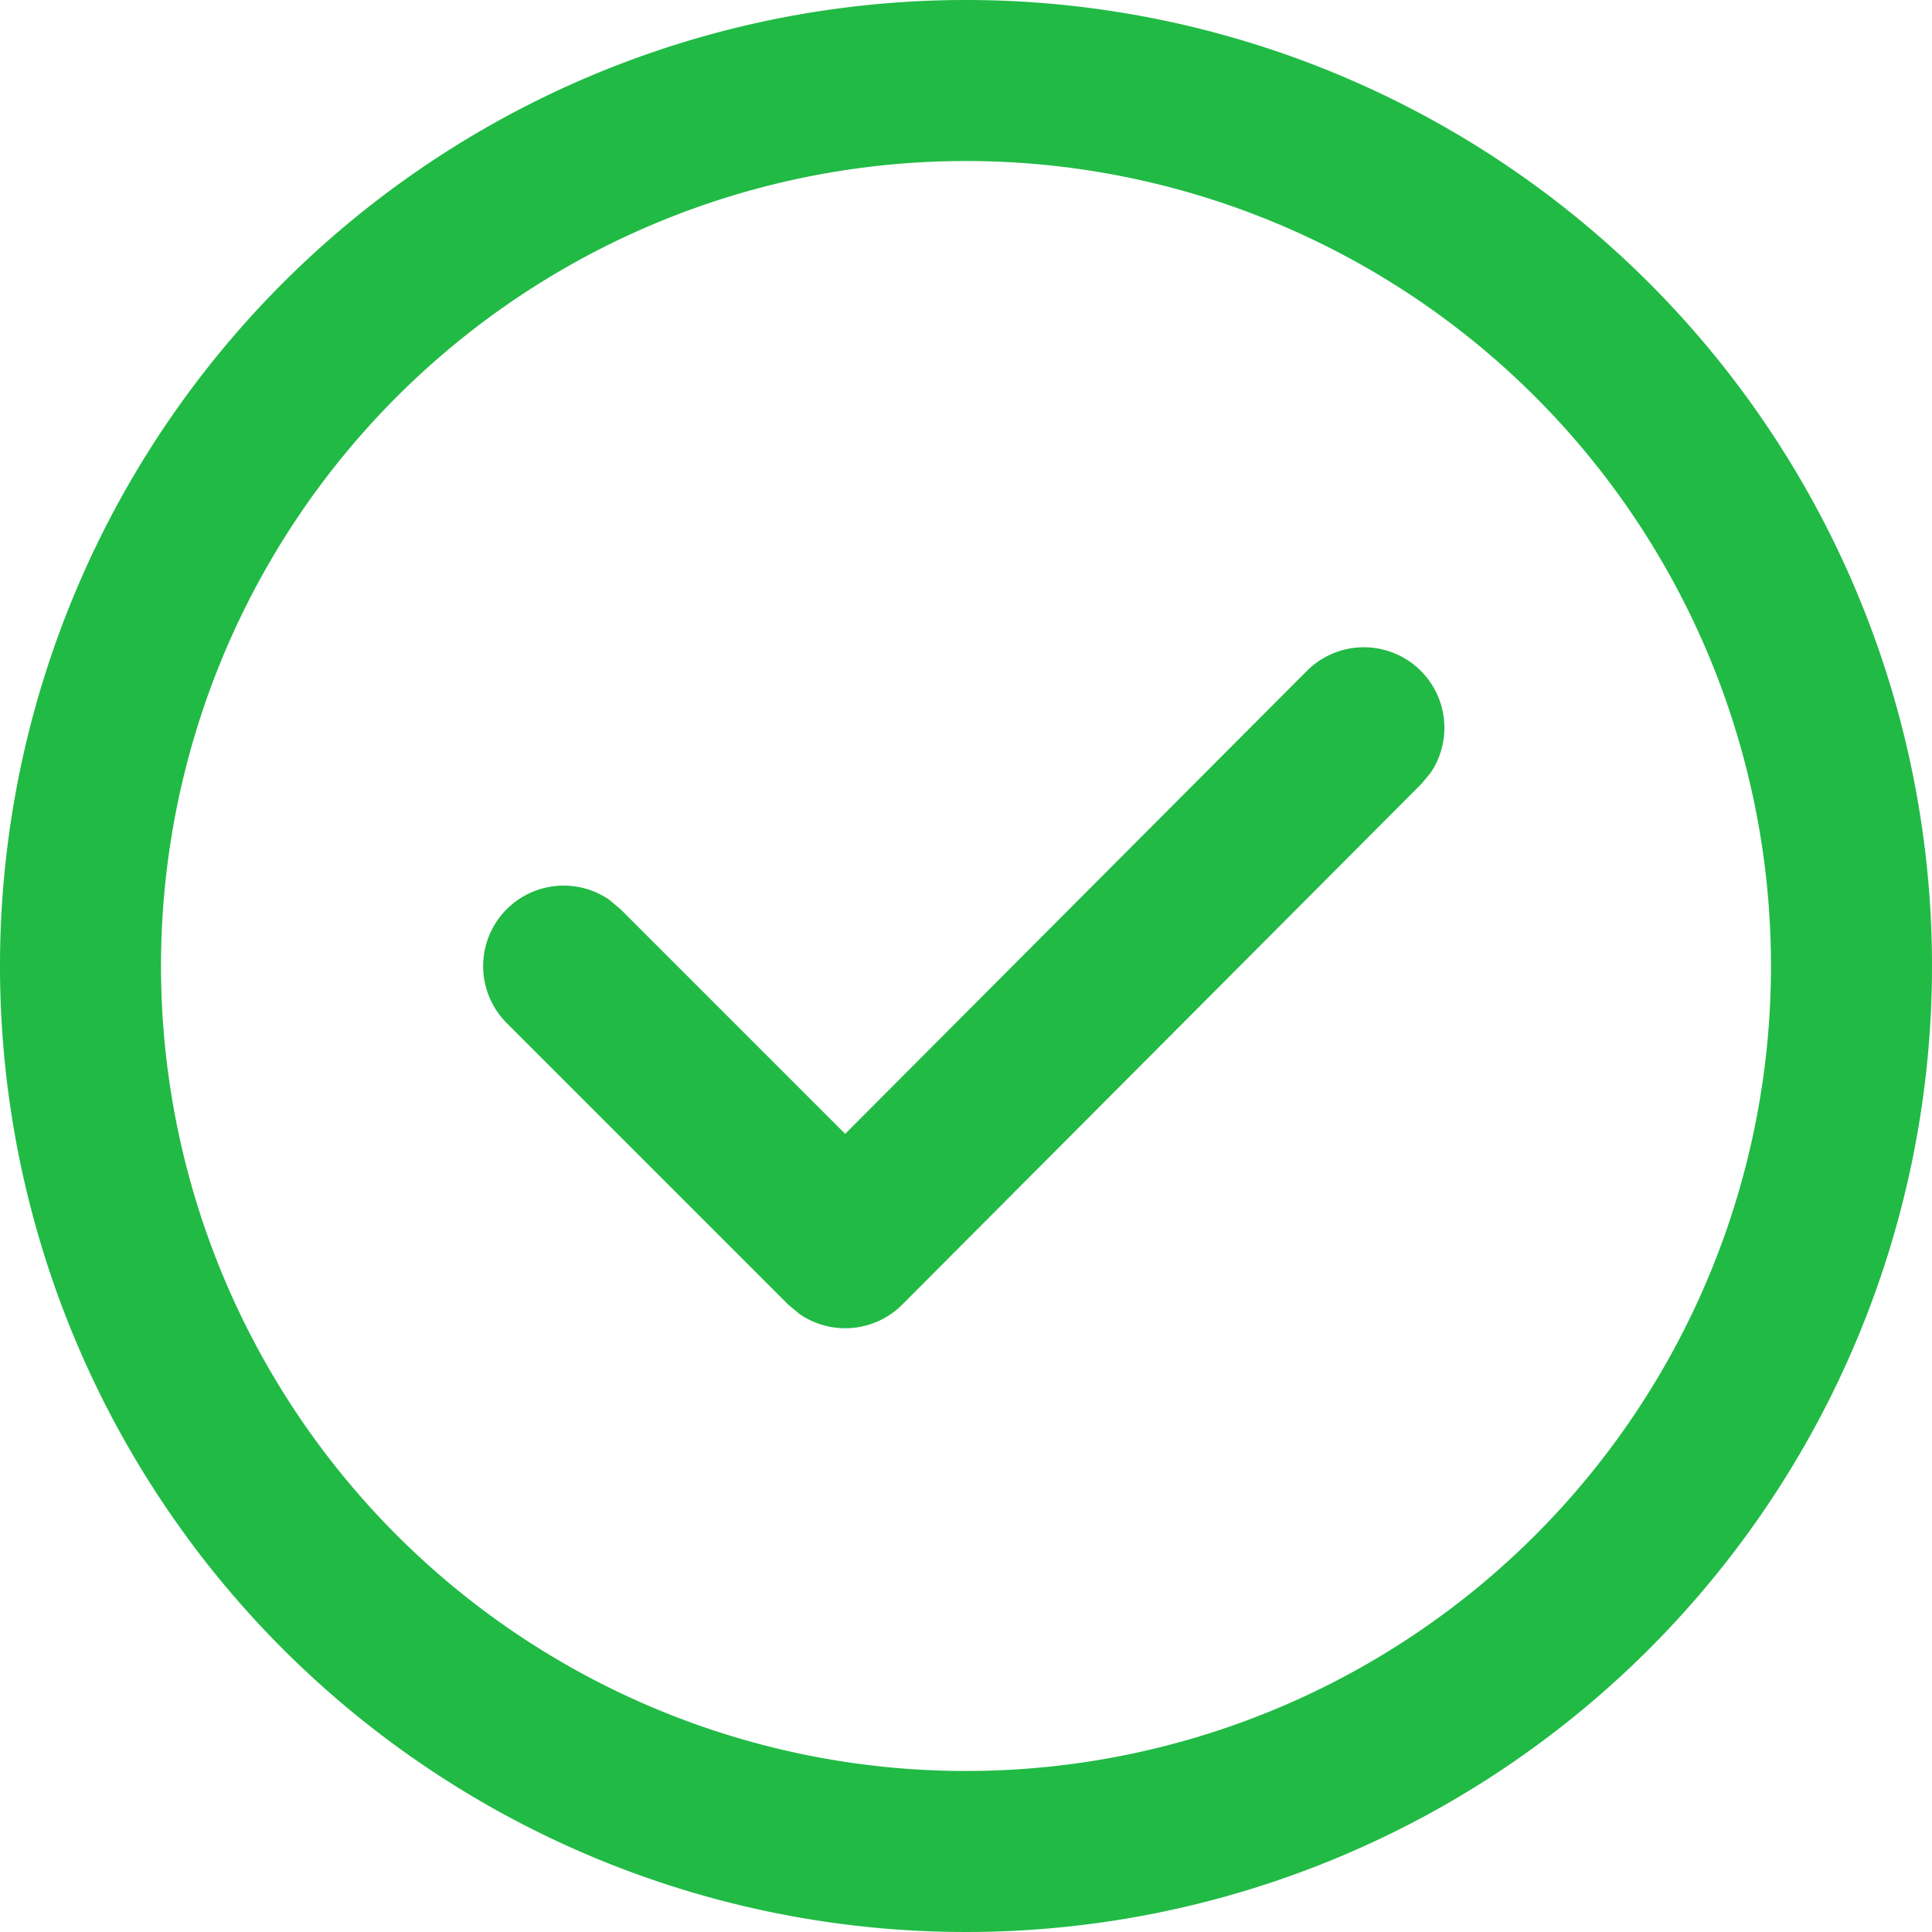
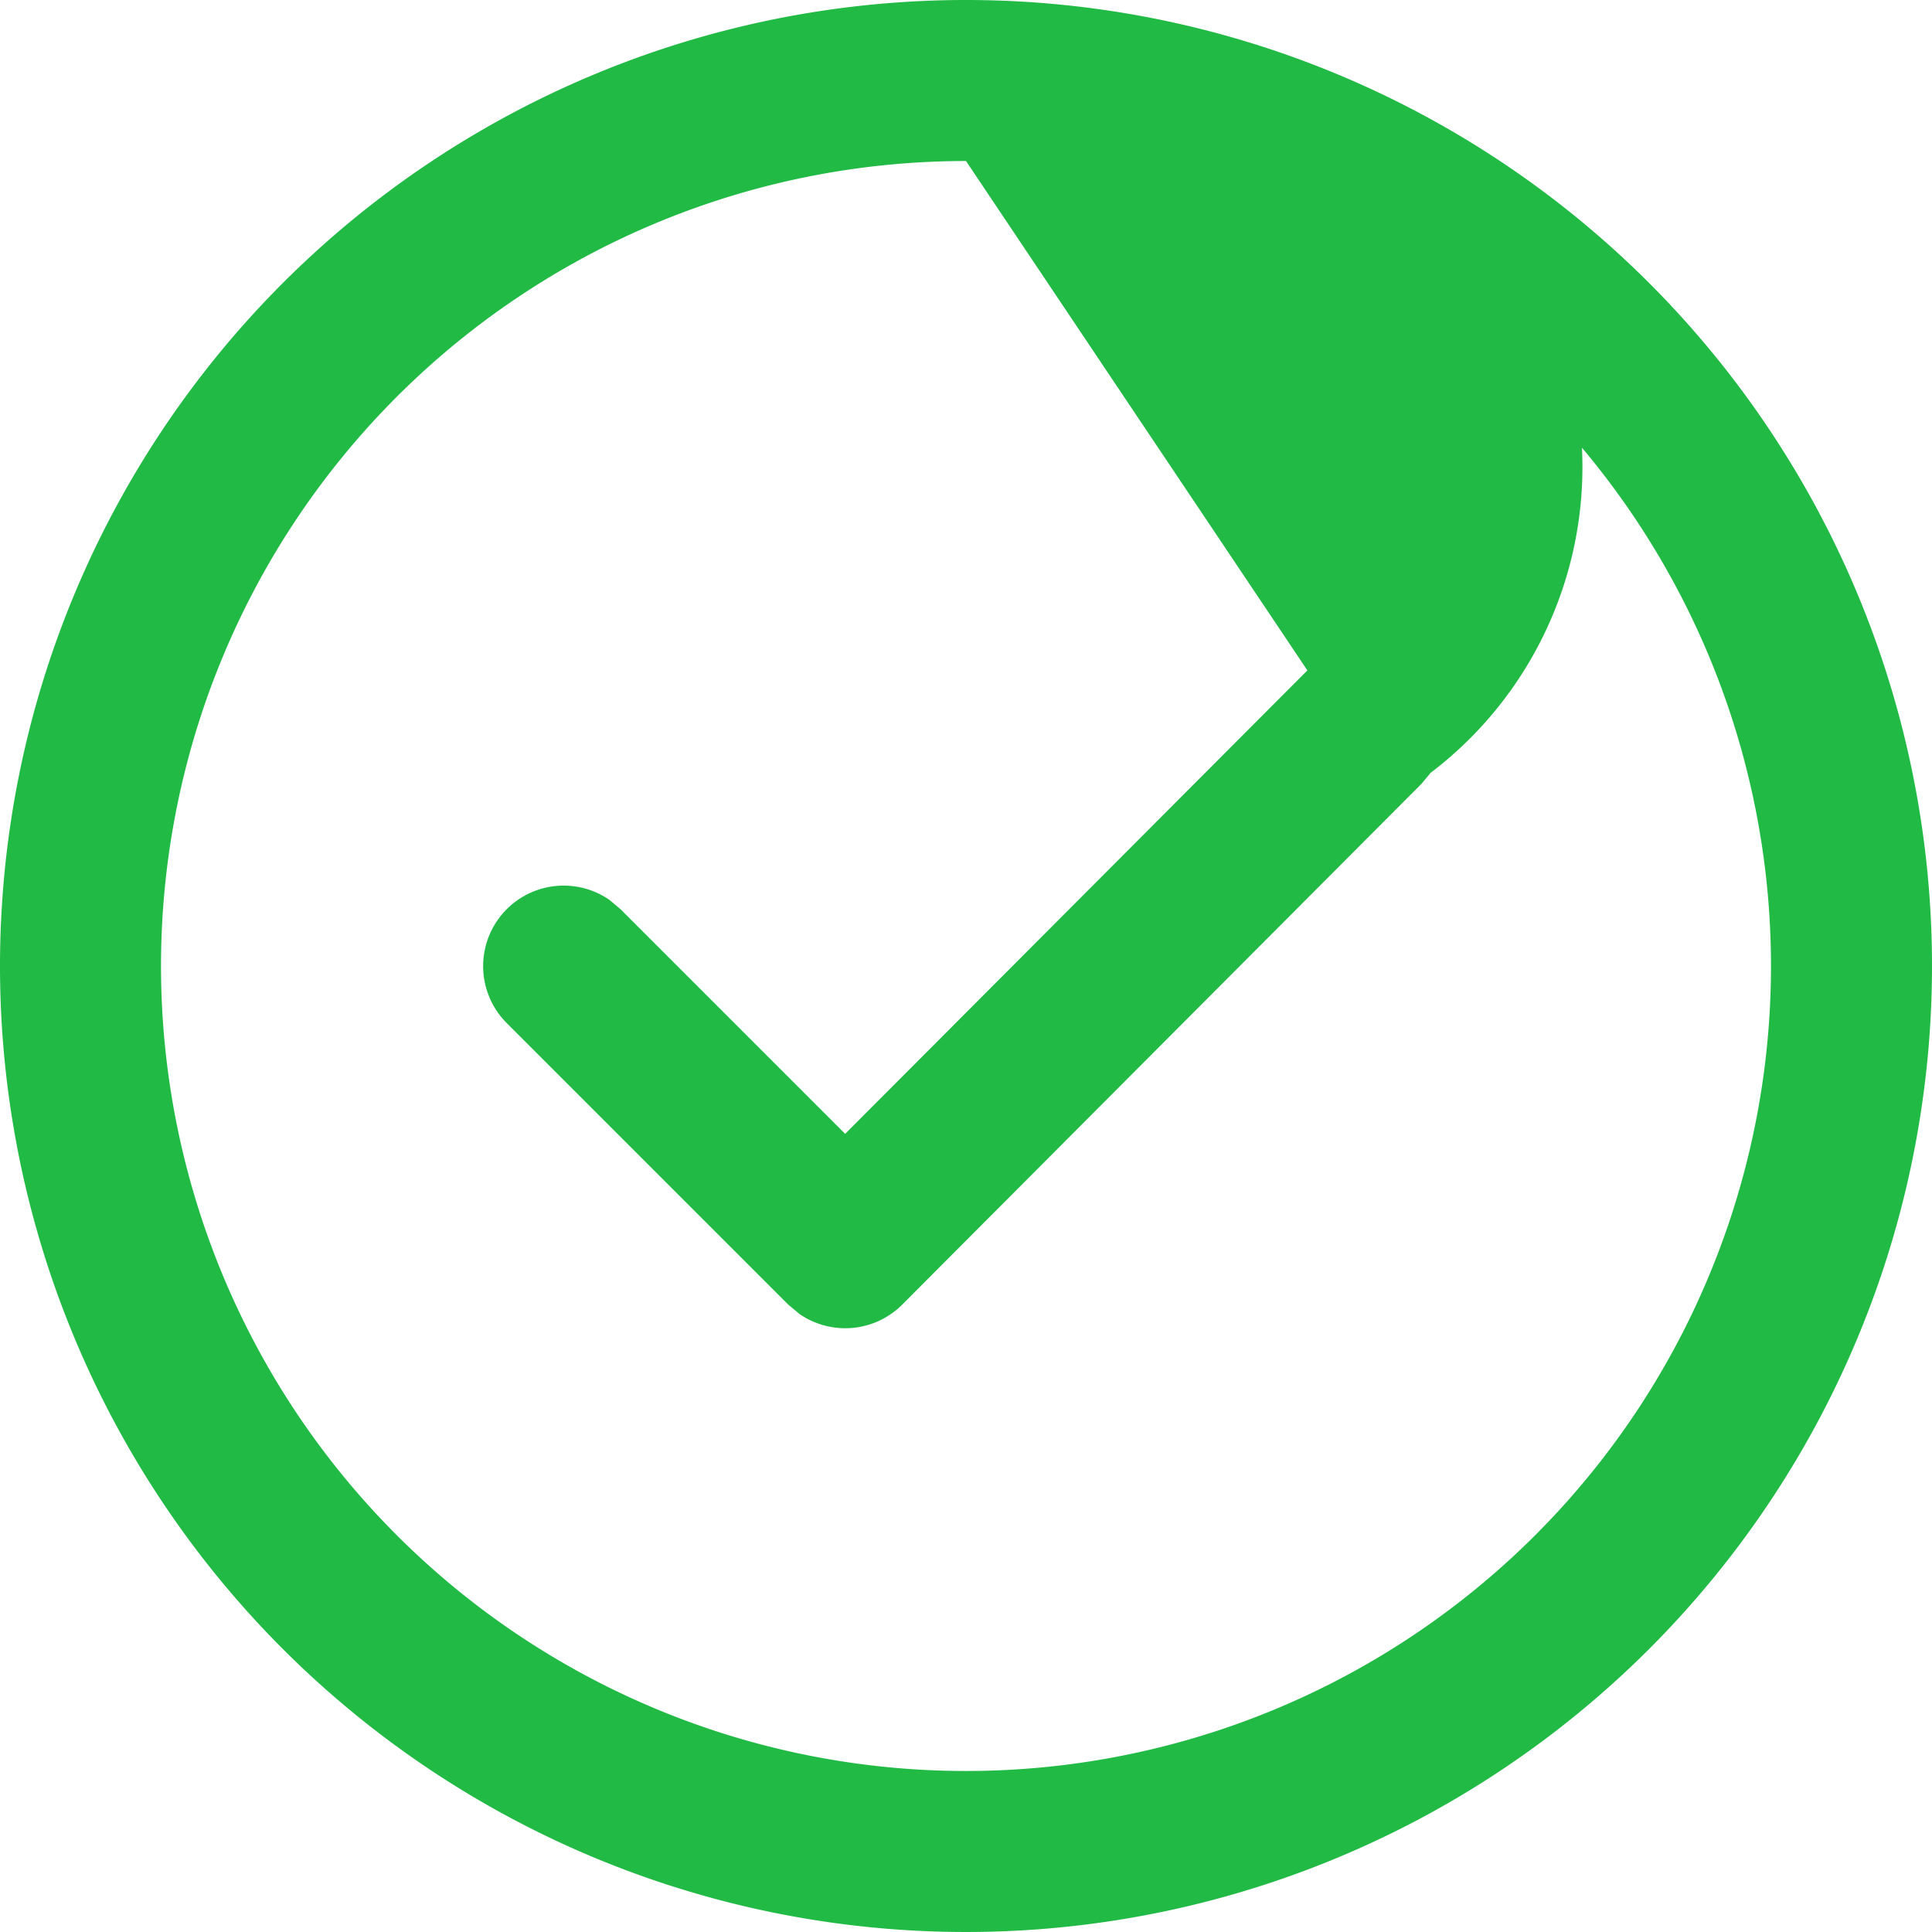
<svg xmlns="http://www.w3.org/2000/svg" width="50" height="50" viewBox="0 0 50 50">
-   <path id="路径_1836" data-name="路径 1836" d="M27,2A25,25,0,1,1,2,27,25,25,0,0,1,27,2Zm0,4.167A20.833,20.833,0,1,0,47.833,27,20.833,20.833,0,0,0,27,6.167ZM23.873,31.343,35.835,19.35A2.084,2.084,0,0,1,39.025,22l-.241.289L25.35,35.763a2.085,2.085,0,0,1-2.659.243l-.289-.241L15.11,28.473a2.084,2.084,0,0,1,2.658-3.187l.288.241,5.817,5.817L35.835,19.35Z" transform="translate(-2 -2)" fill="#21ba45" />
+   <path id="路径_1836" data-name="路径 1836" d="M27,2A25,25,0,1,1,2,27,25,25,0,0,1,27,2Zm0,4.167A20.833,20.833,0,1,0,47.833,27,20.833,20.833,0,0,0,27,6.167ZA2.084,2.084,0,0,1,39.025,22l-.241.289L25.35,35.763a2.085,2.085,0,0,1-2.659.243l-.289-.241L15.11,28.473a2.084,2.084,0,0,1,2.658-3.187l.288.241,5.817,5.817L35.835,19.35Z" transform="translate(-2 -2)" fill="#21ba45" />
</svg>